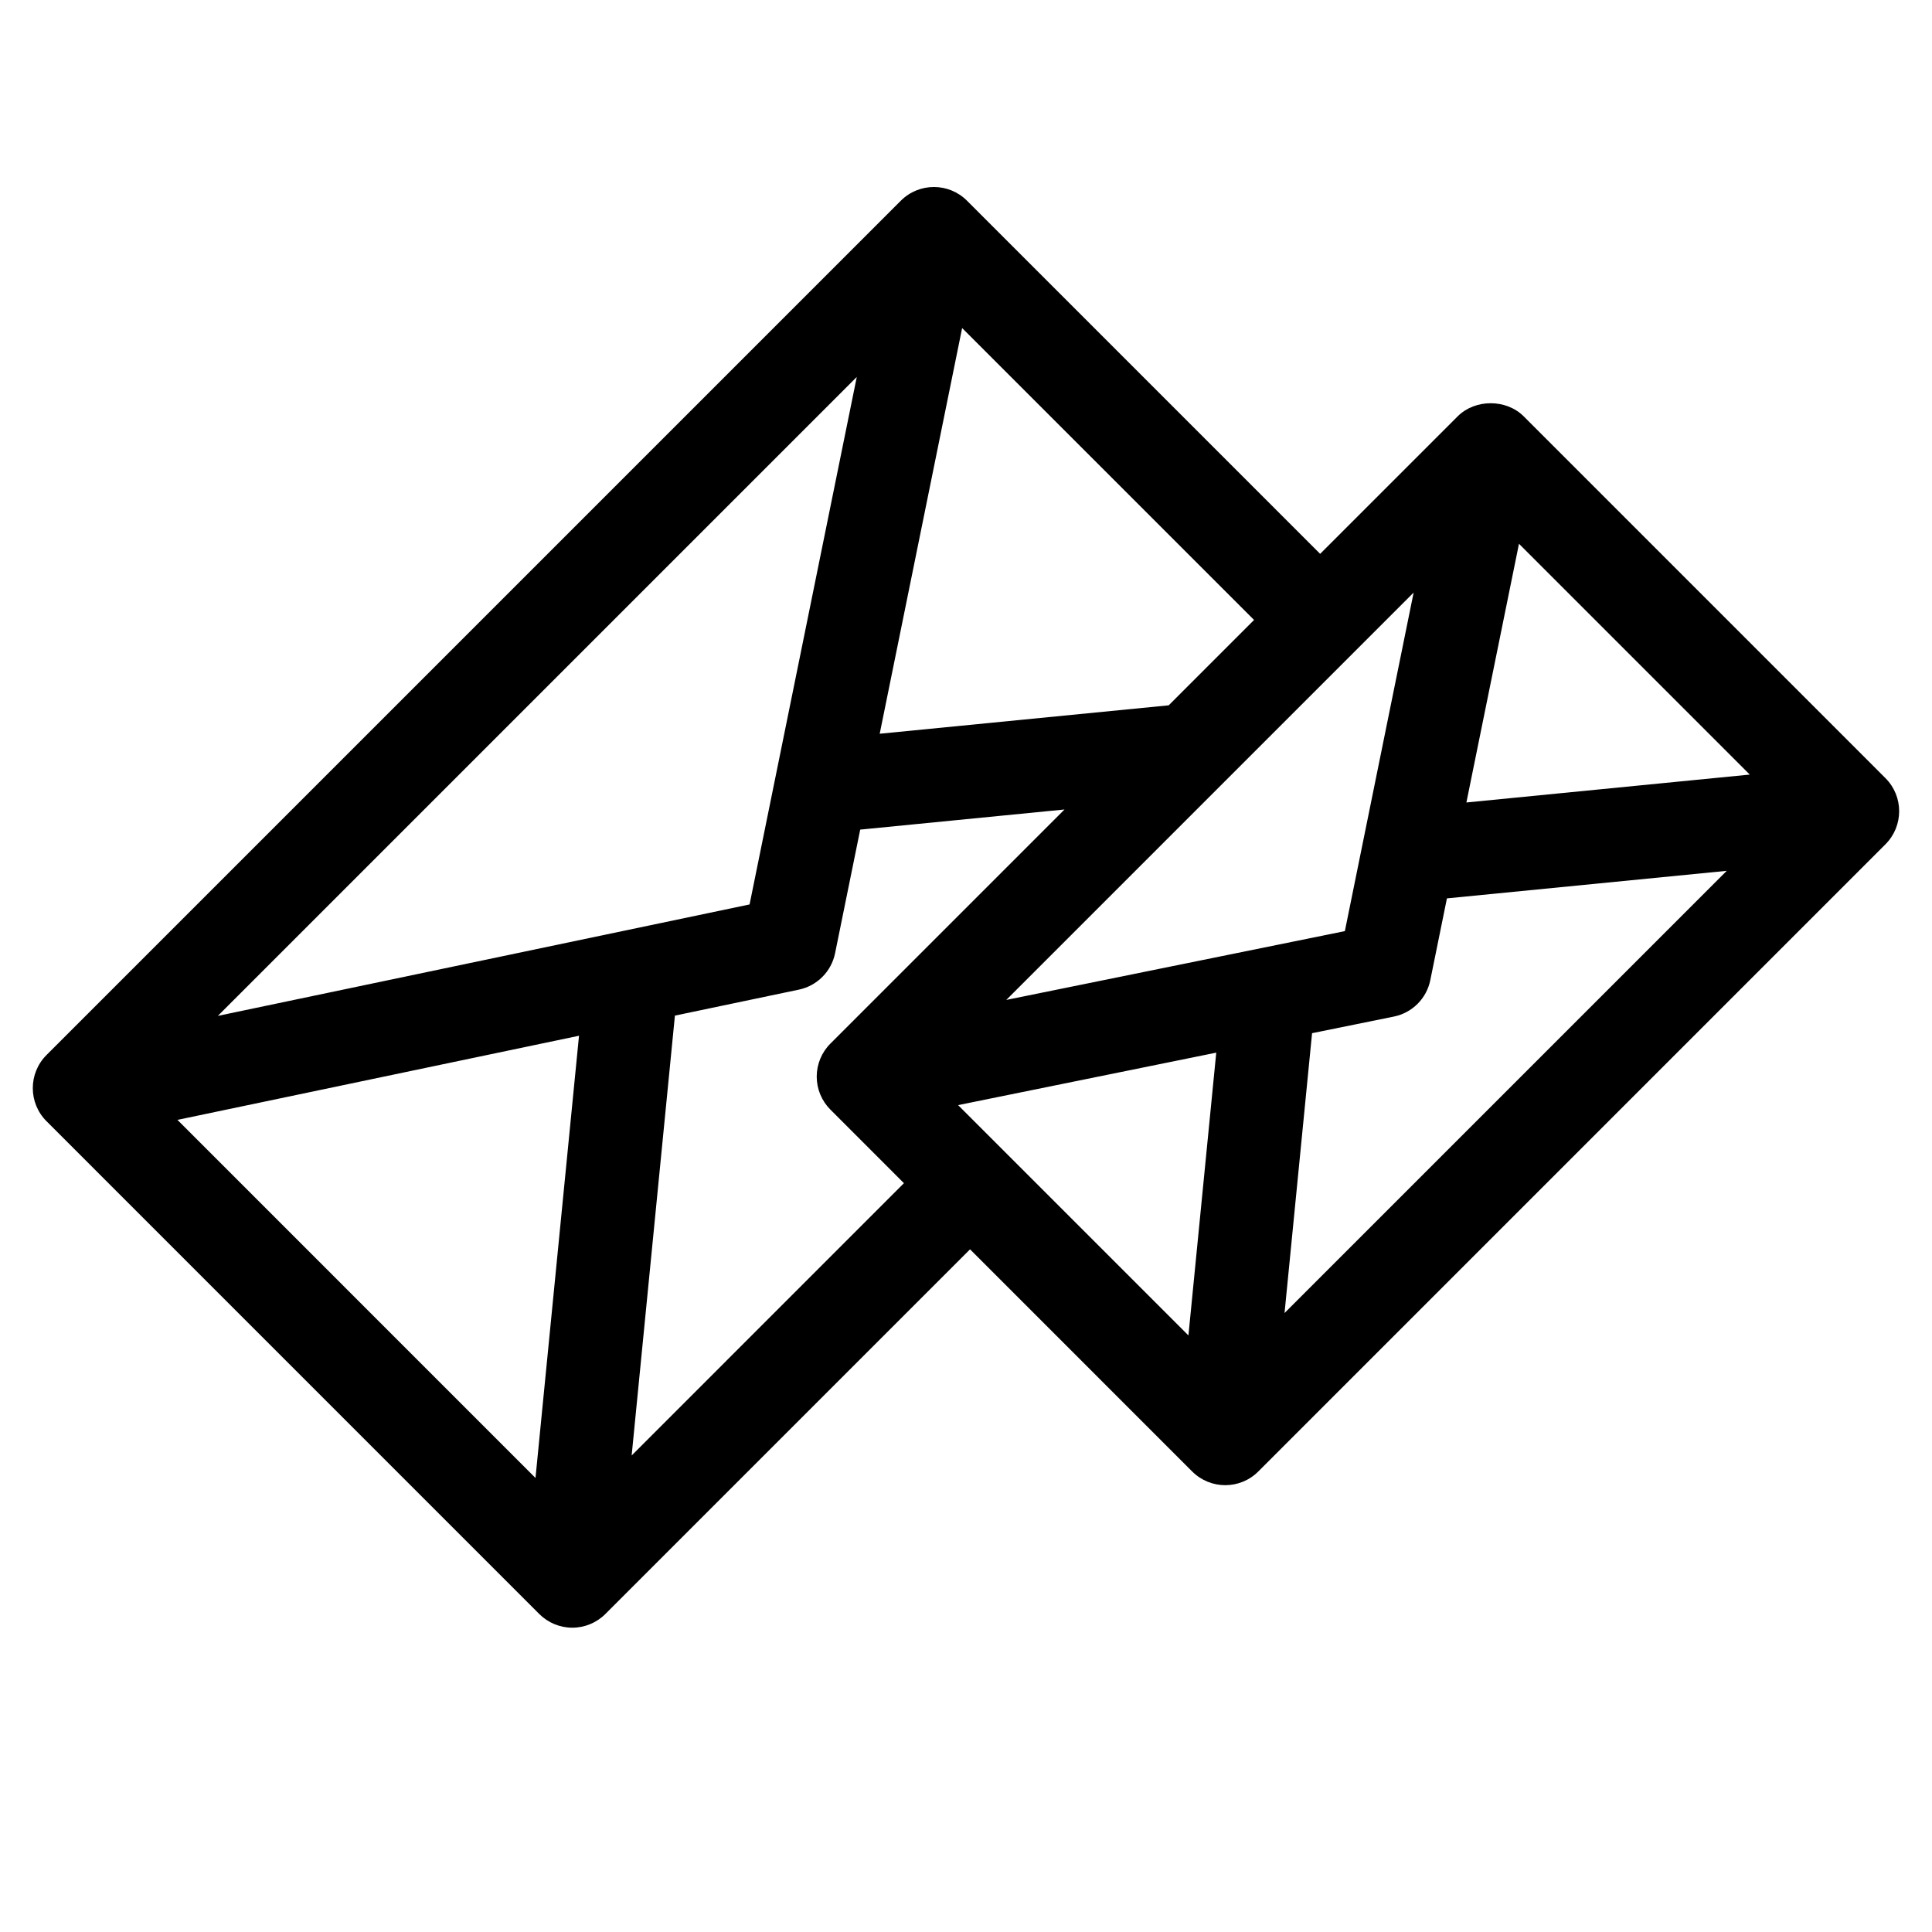
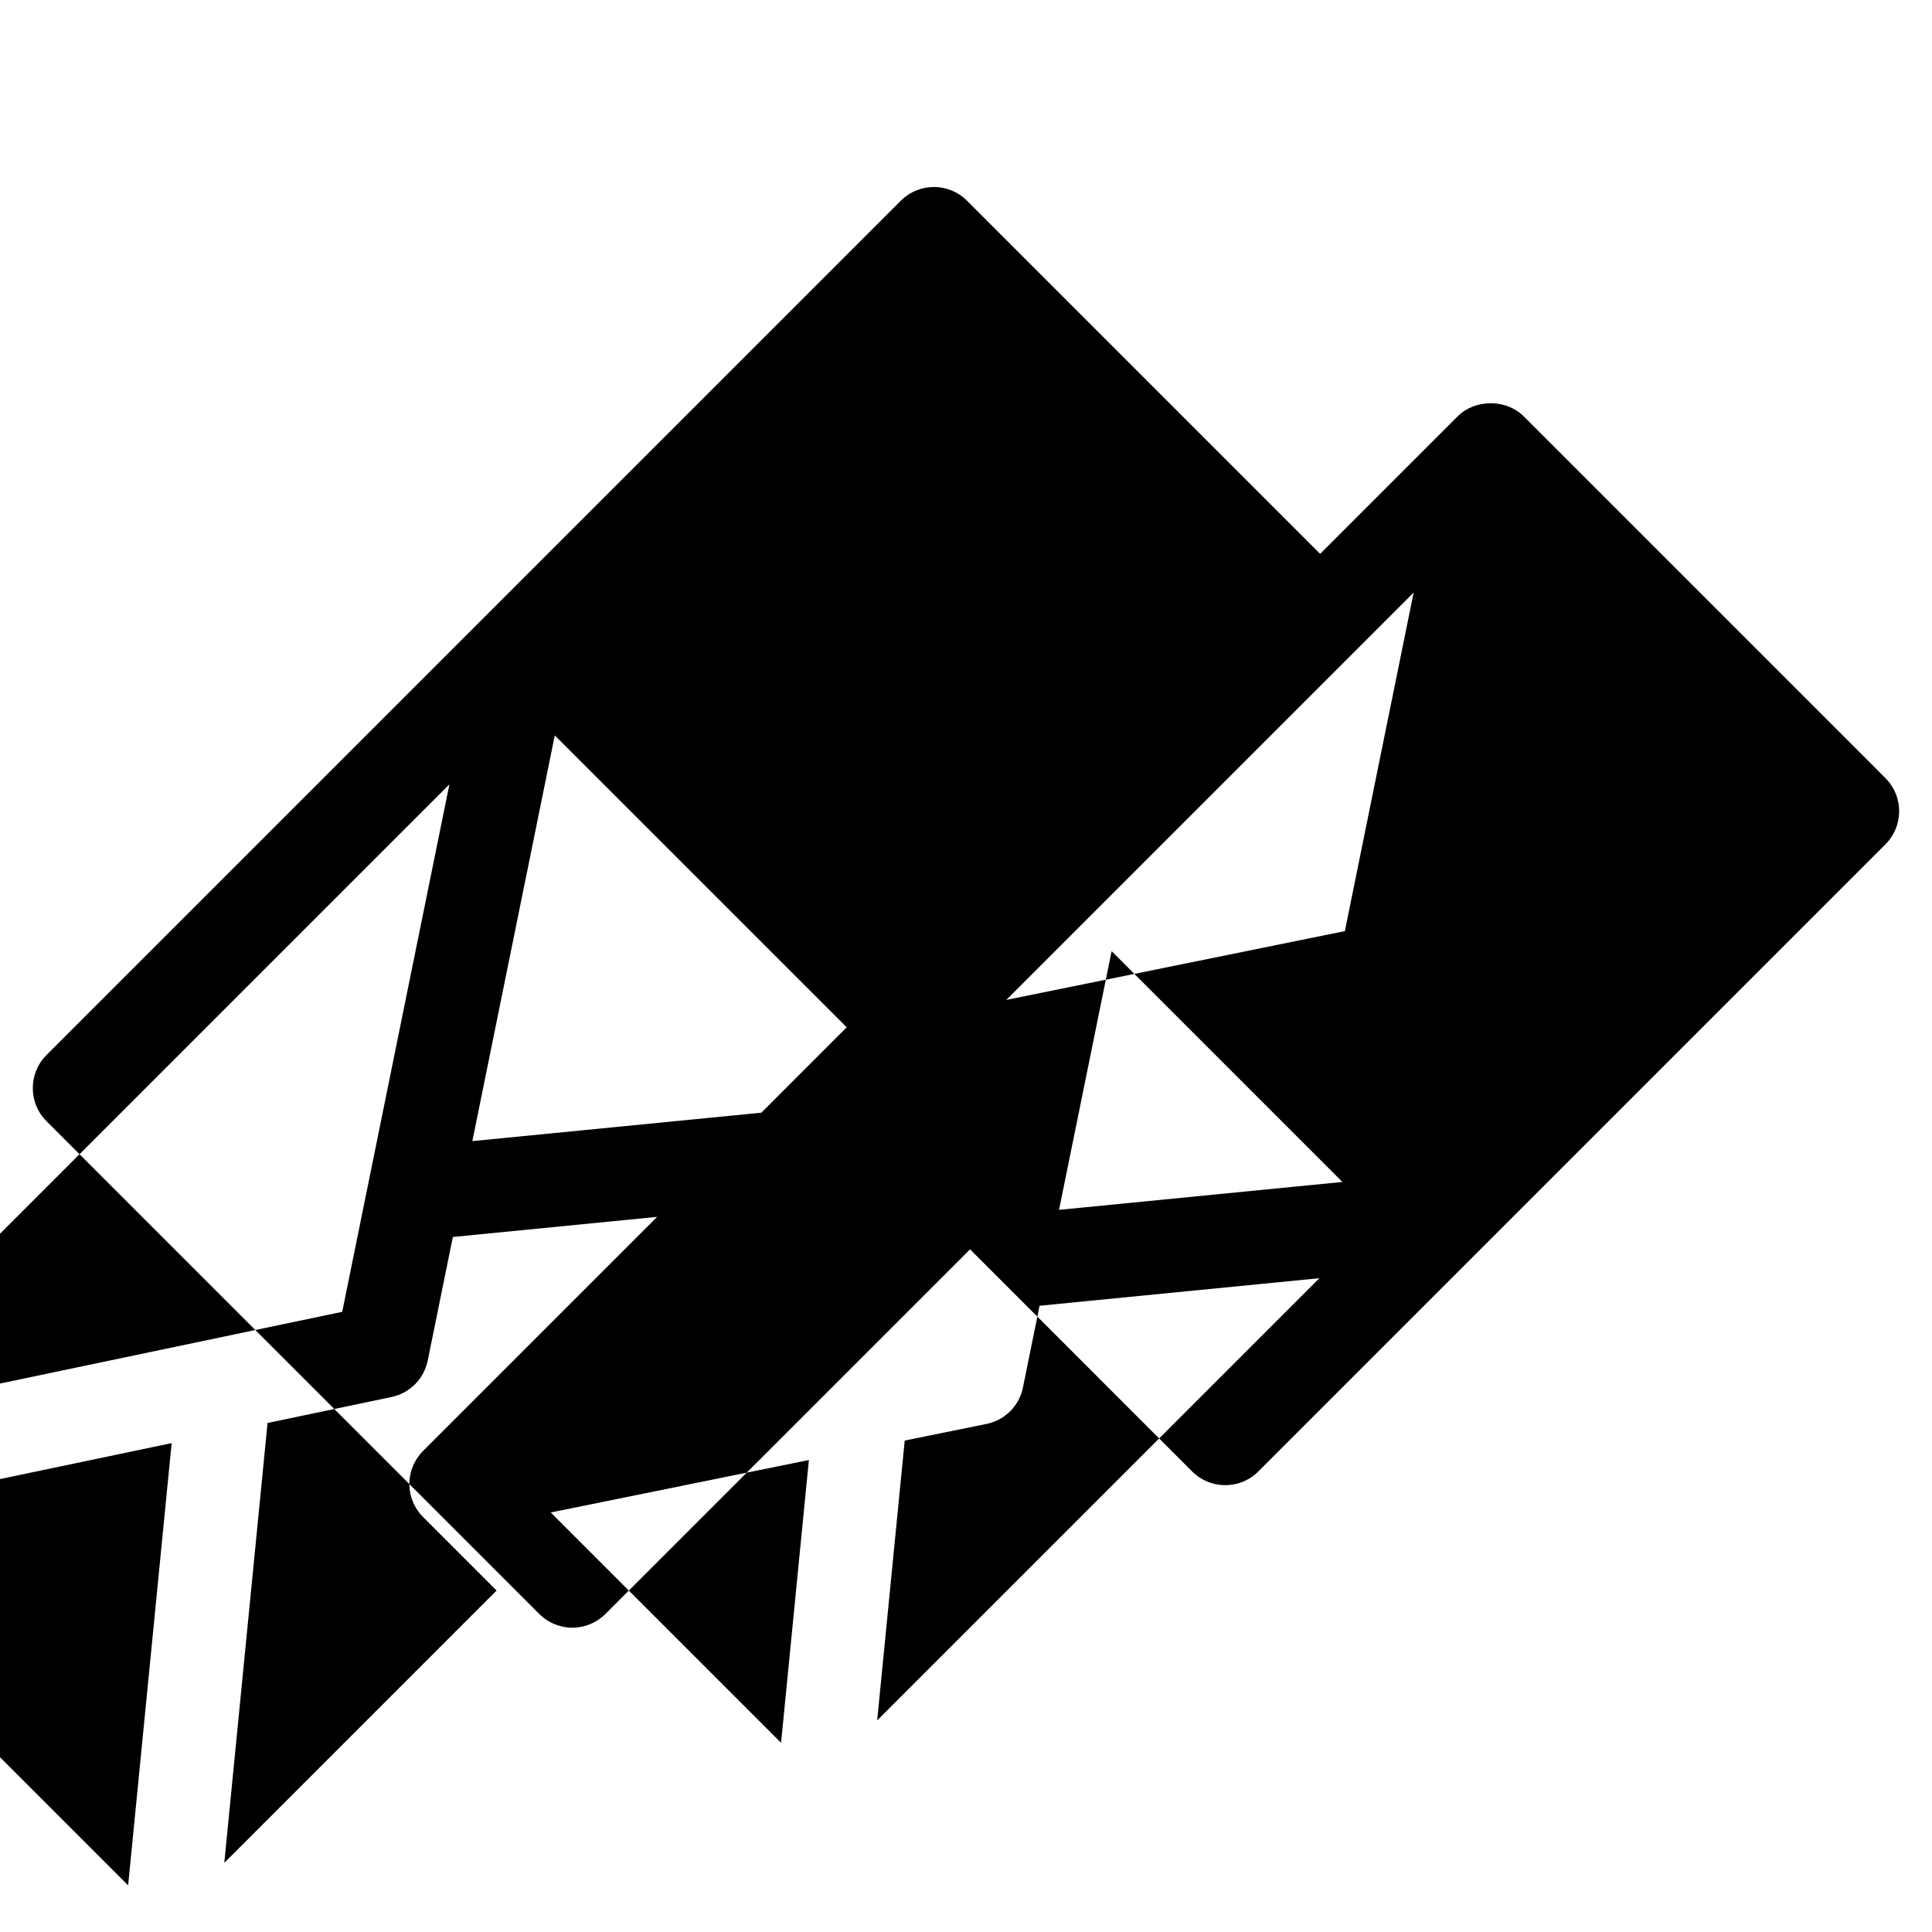
<svg xmlns="http://www.w3.org/2000/svg" fill="#000000" width="800px" height="800px" version="1.1" viewBox="144 144 512 512">
-   <path d="m643.67 350.22-95.863-95.875c-4.648-4.644-12.871-4.644-17.523 0l-36.43 36.43-93.594-93.594c-4.84-4.832-12.68-4.832-17.523 0l-226.42 226.42c-4.832 4.836-4.832 12.688 0 17.523l130.59 130.6c2.324 2.324 5.477 3.633 8.762 3.633s6.434-1.309 8.762-3.633l96.641-96.641 58.871 58.875c2.422 2.414 5.586 3.629 8.762 3.629 3.168 0 6.34-1.211 8.758-3.629l166.21-166.22c4.836-4.844 4.836-12.684-0.004-17.52zm-125.04-49.188-18.227 89.723-89.727 18.234zm89.074 48.242-75.094 7.391 13.934-68.555zm-209.8 87.594 68.414-13.906-7.371 74.941zm93.809-19.062 21.668-4.402c4.875-0.988 8.688-4.797 9.668-9.672l4.402-21.652 74.156-7.301-117.19 117.19zm-37.992-86.887-76.59 7.531 21.844-107.51 77.363 77.355zm-167.81 204.76-94.887-94.898 106.42-22.297zm-84.176-122.46 169.32-169.32-28.41 139.79zm109.66 116.5 11.465-116.57 32.848-6.883c4.84-1.012 8.613-4.812 9.598-9.656l6.66-32.754 54.141-5.332-62.035 62.035c-2.324 2.316-3.633 5.473-3.633 8.75 0 3.285 1.305 6.434 3.633 8.758l19.48 19.488z" />
+   <path d="m643.67 350.22-95.863-95.875c-4.648-4.644-12.871-4.644-17.523 0l-36.43 36.43-93.594-93.594c-4.84-4.832-12.68-4.832-17.523 0l-226.42 226.42c-4.832 4.836-4.832 12.688 0 17.523l130.59 130.6c2.324 2.324 5.477 3.633 8.762 3.633s6.434-1.309 8.762-3.633l96.641-96.641 58.871 58.875c2.422 2.414 5.586 3.629 8.762 3.629 3.168 0 6.34-1.211 8.758-3.629l166.21-166.22c4.836-4.844 4.836-12.684-0.004-17.52zm-125.04-49.188-18.227 89.723-89.727 18.234m89.074 48.242-75.094 7.391 13.934-68.555zm-209.8 87.594 68.414-13.906-7.371 74.941zm93.809-19.062 21.668-4.402c4.875-0.988 8.688-4.797 9.668-9.672l4.402-21.652 74.156-7.301-117.19 117.19zm-37.992-86.887-76.59 7.531 21.844-107.51 77.363 77.355zm-167.81 204.76-94.887-94.898 106.42-22.297zm-84.176-122.46 169.32-169.32-28.41 139.79zm109.66 116.5 11.465-116.57 32.848-6.883c4.84-1.012 8.613-4.812 9.598-9.656l6.66-32.754 54.141-5.332-62.035 62.035c-2.324 2.316-3.633 5.473-3.633 8.75 0 3.285 1.305 6.434 3.633 8.758l19.48 19.488z" />
</svg>